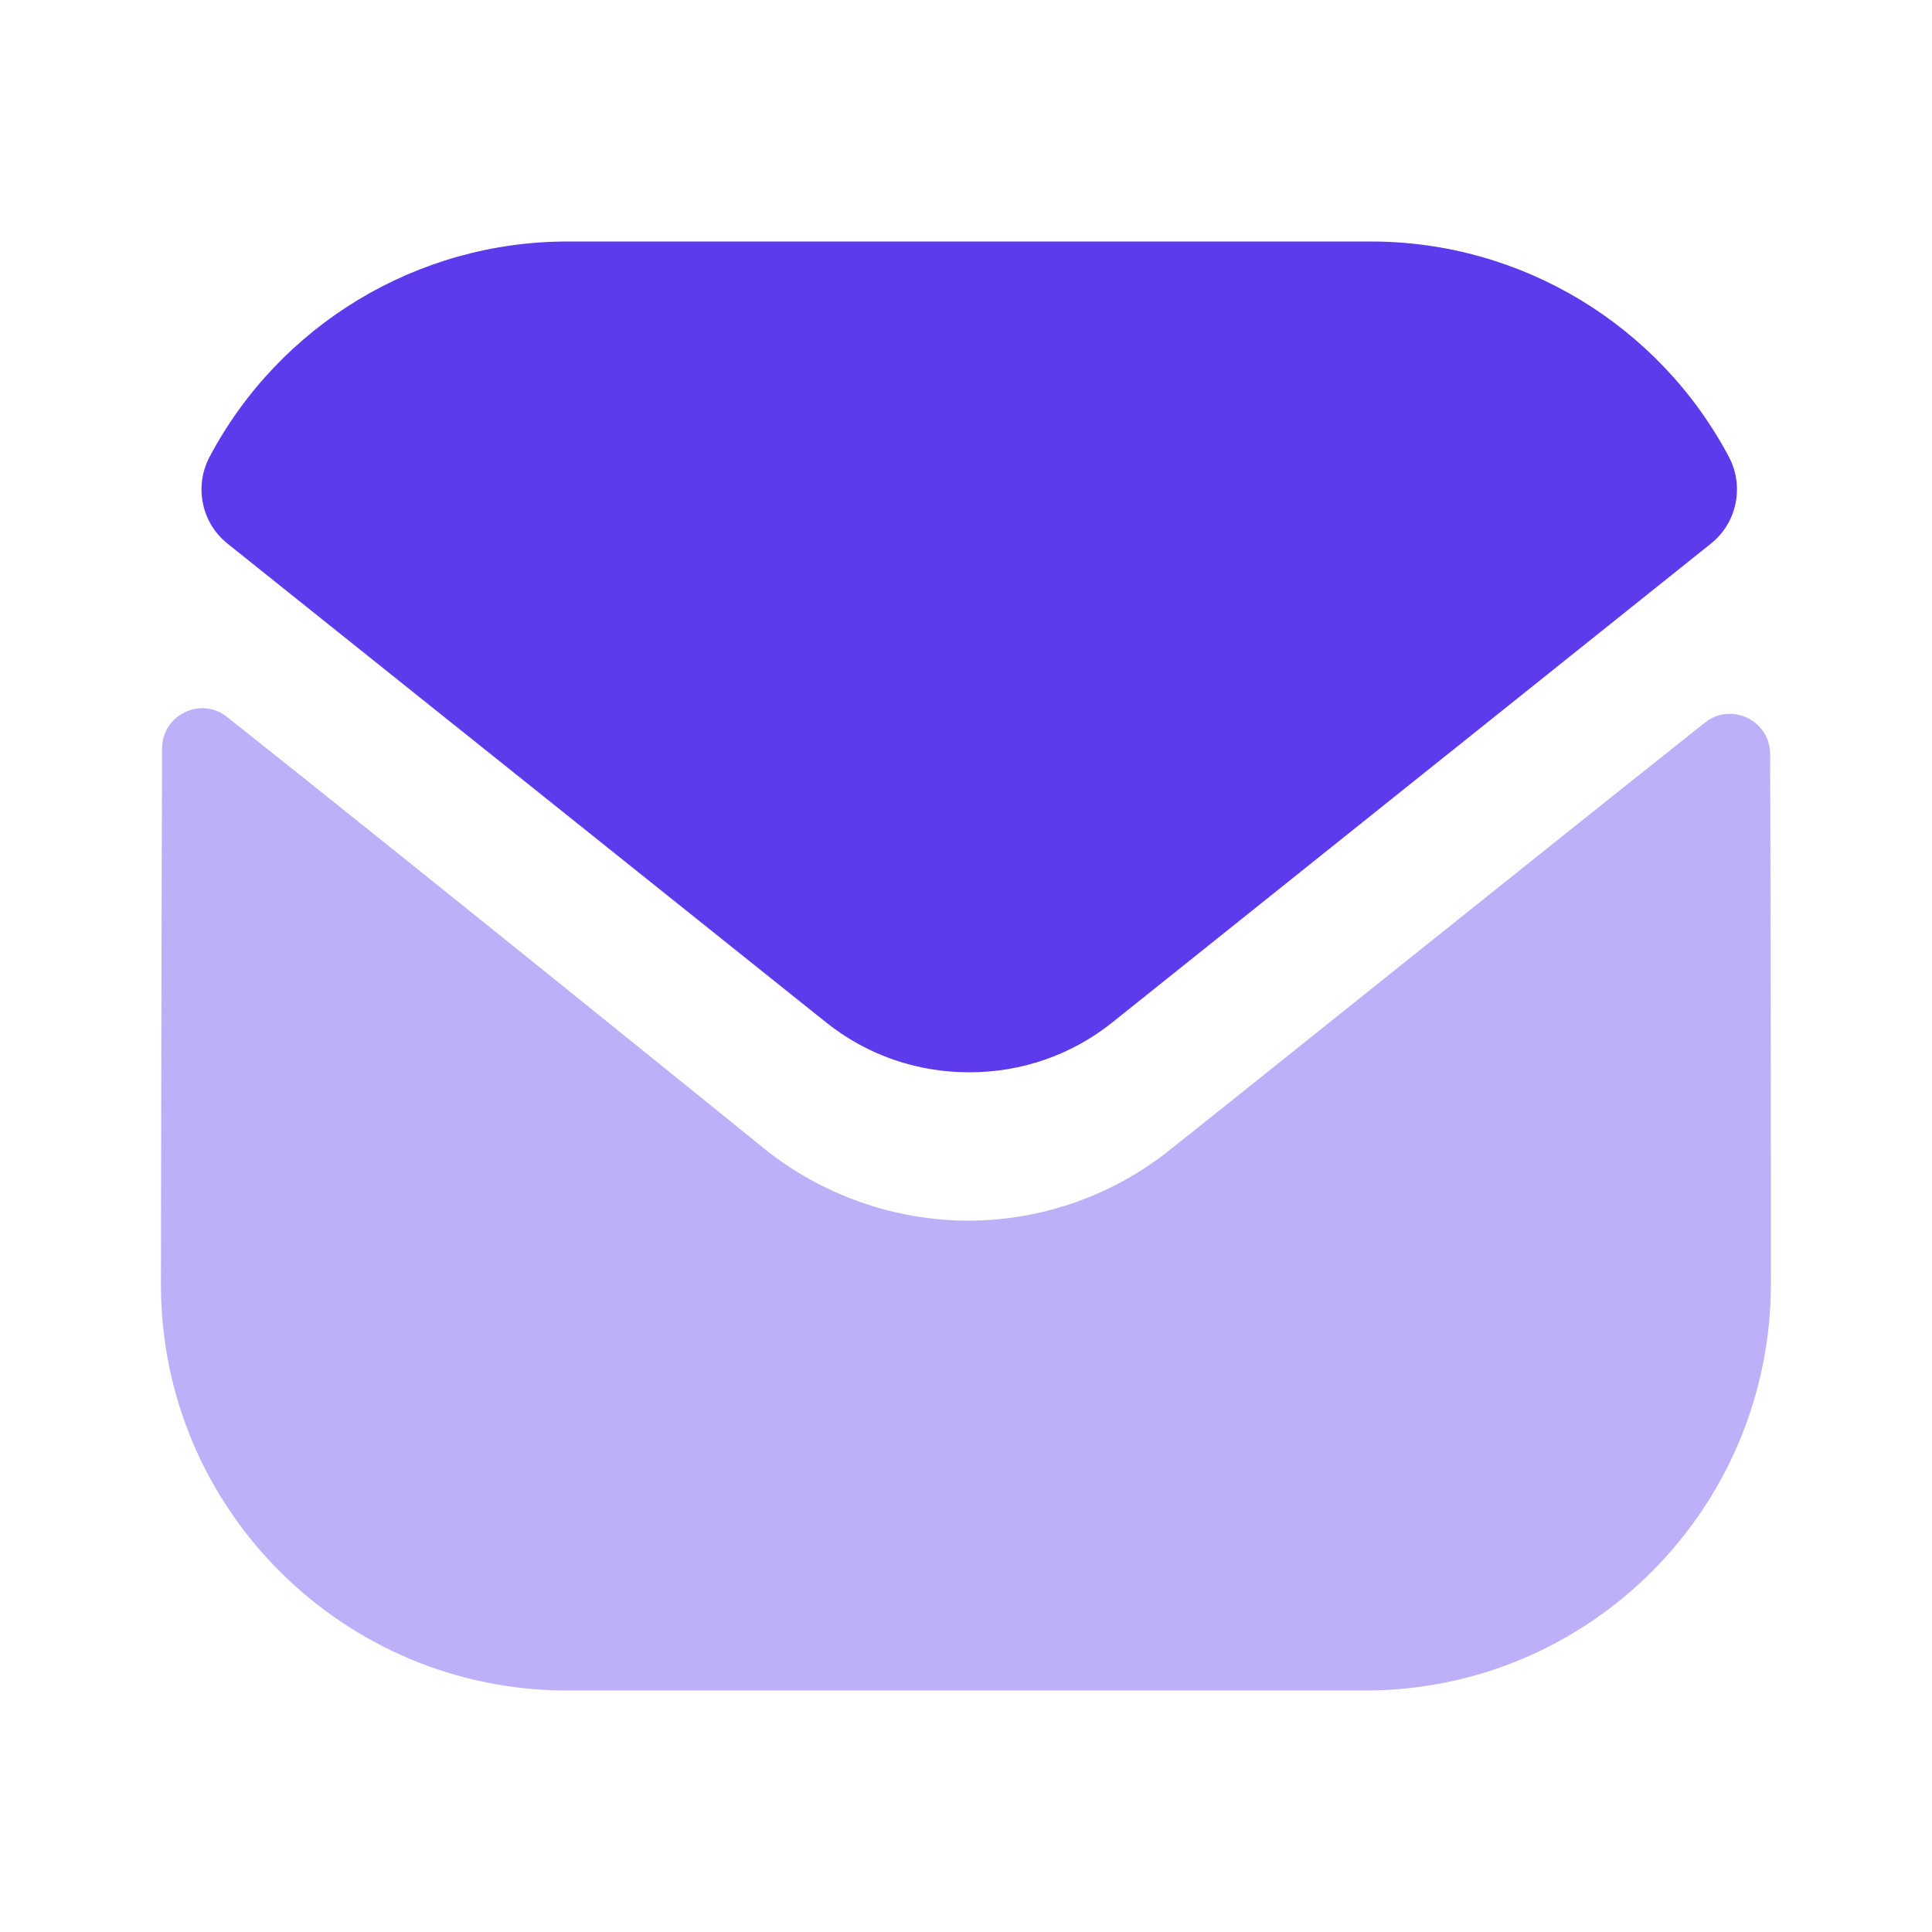
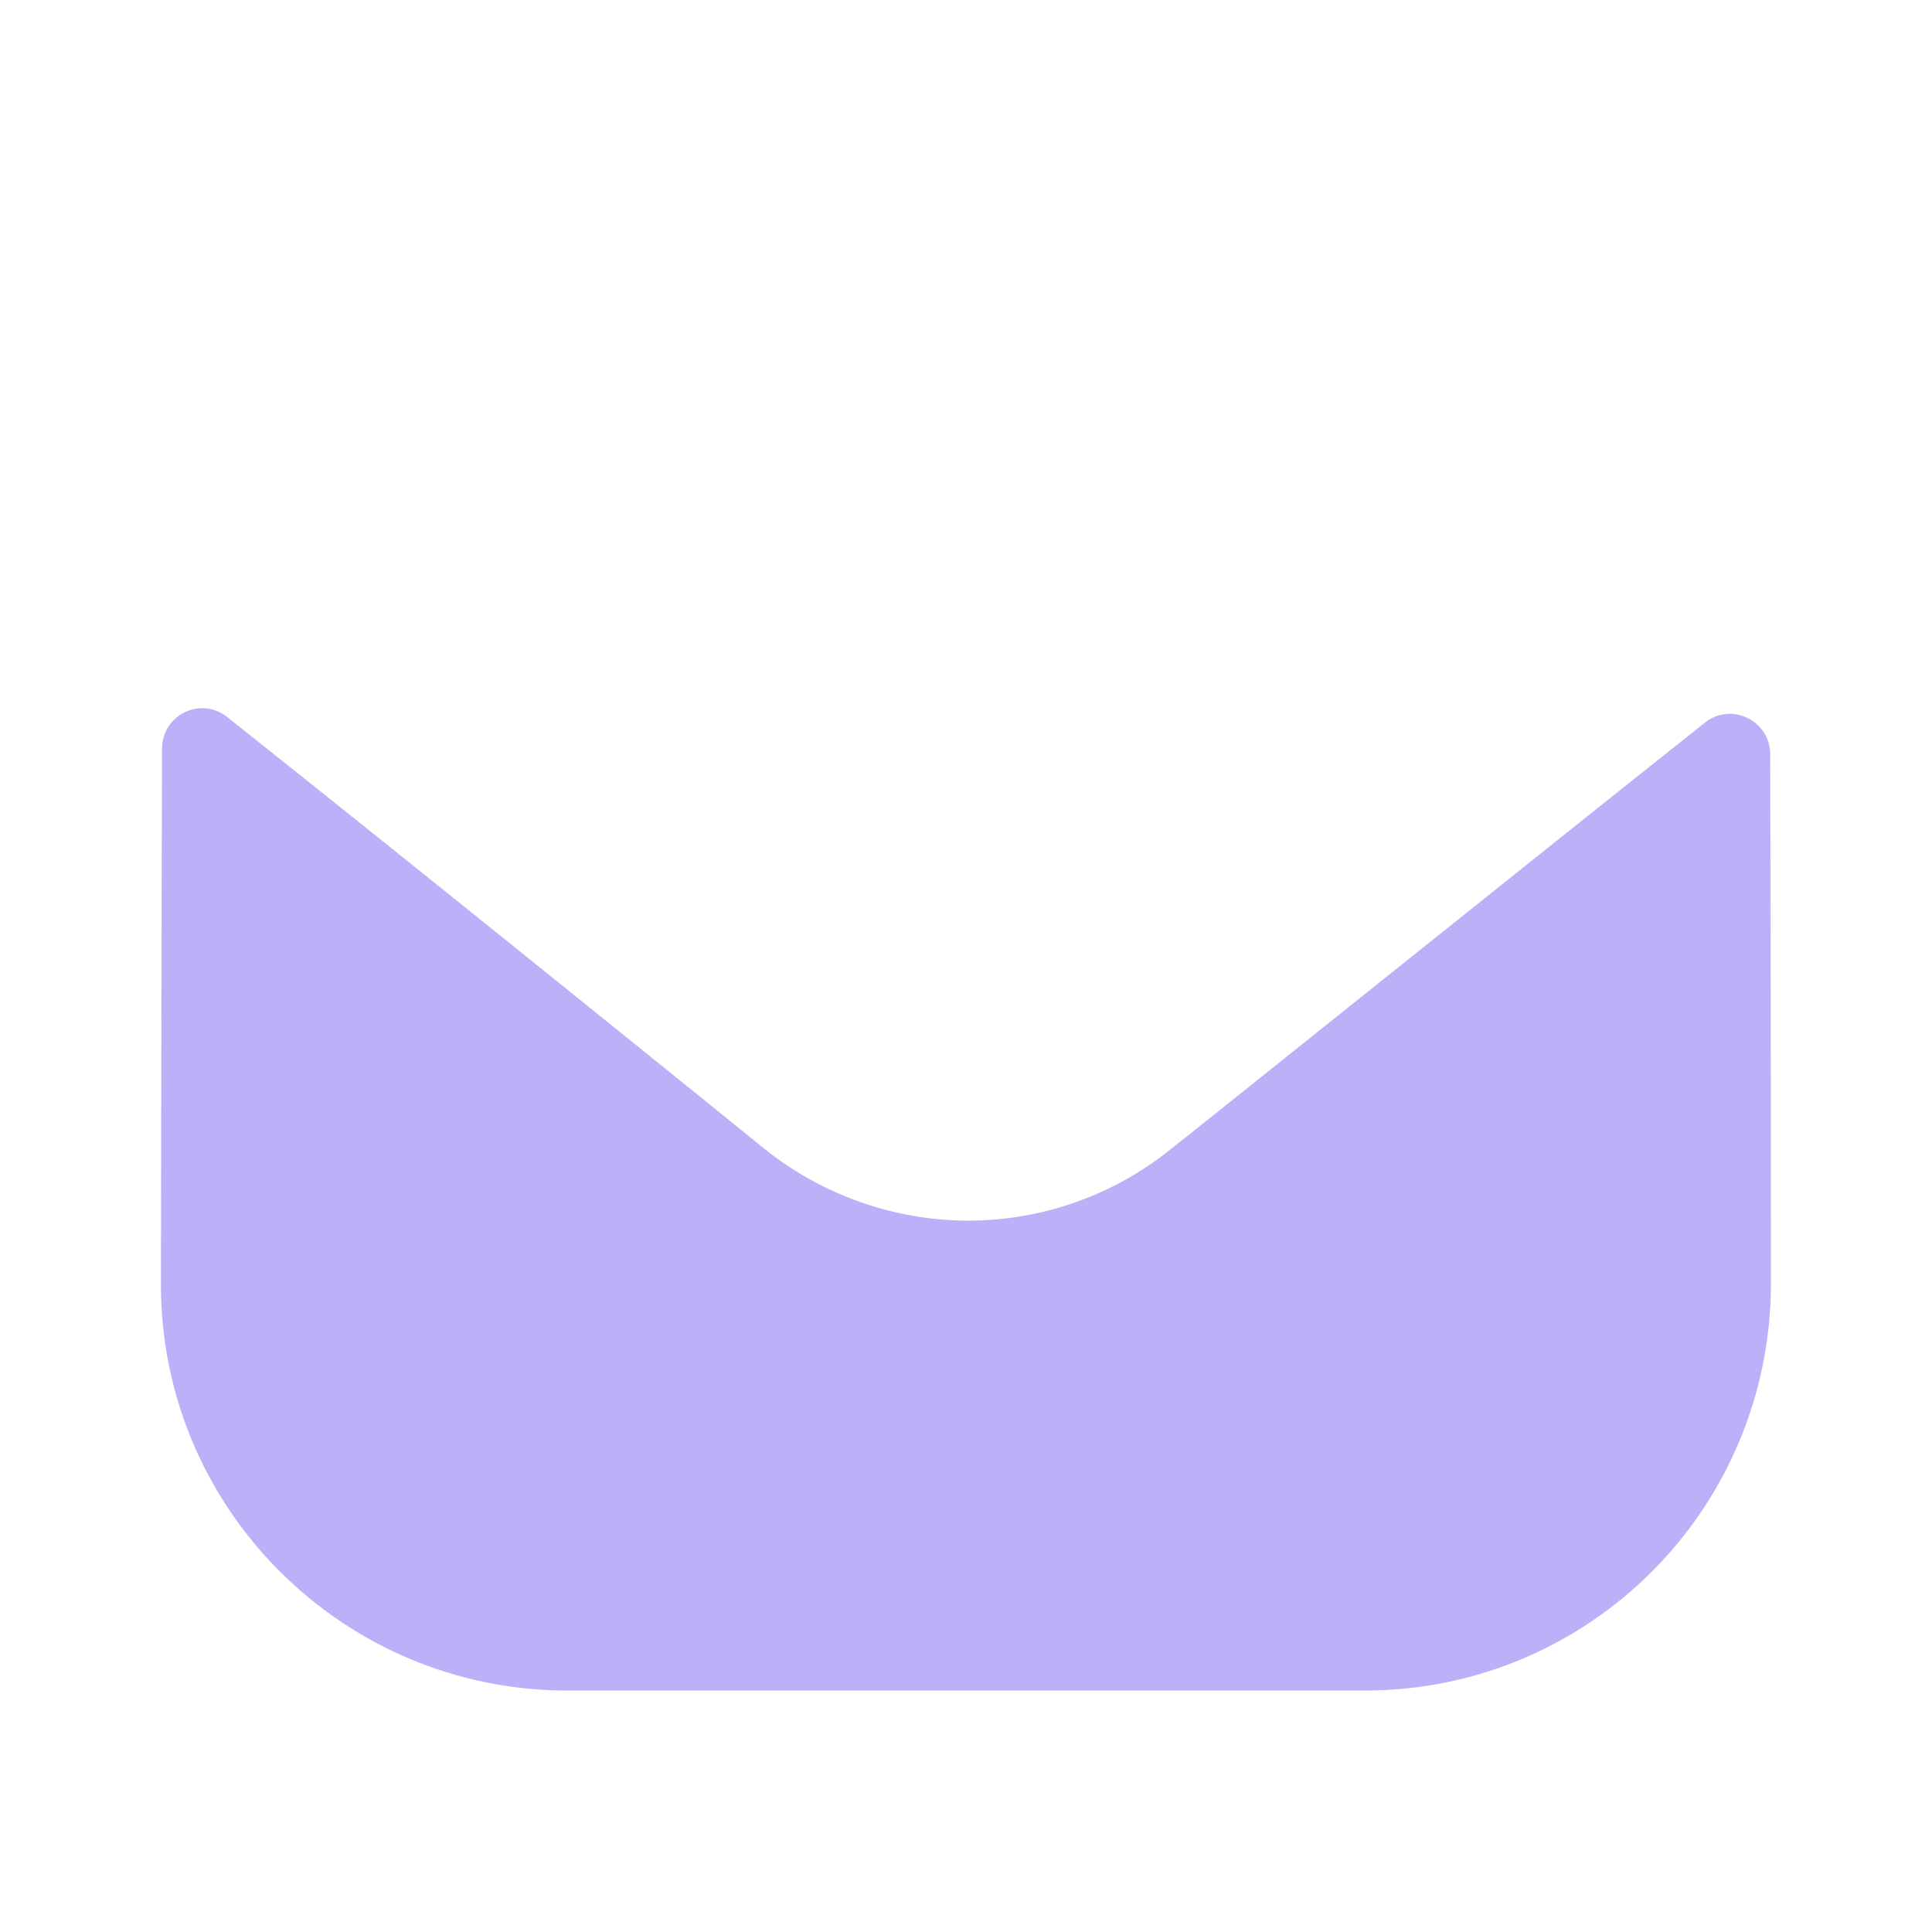
<svg xmlns="http://www.w3.org/2000/svg" width="40" height="40" viewBox="0 0 40 40" fill="none">
  <g id="Mail Icon Large">
    <g id="Group">
-       <path id="Fill 1" opacity="0.4" d="M36.665 26.567C36.665 31.217 32.932 34.984 28.282 35.001H28.265H11.749C7.115 35.001 3.332 31.251 3.332 26.601V26.584C3.332 26.584 3.342 19.207 3.355 15.497C3.357 14.801 4.157 14.411 4.702 14.844C8.662 17.986 15.744 23.714 15.832 23.789C17.015 24.737 18.515 25.272 20.049 25.272C21.582 25.272 23.082 24.737 24.265 23.771C24.354 23.712 31.277 18.156 35.297 14.962C35.844 14.527 36.647 14.917 36.649 15.612C36.665 19.294 36.665 26.567 36.665 26.567Z" fill="#5E3AED" />
-       <path id="Fill 4" d="M35.794 9.457C34.35 6.737 31.51 5 28.384 5H11.75C8.623 5 5.783 6.737 4.34 9.457C4.017 10.065 4.17 10.823 4.708 11.253L17.084 21.152C17.95 21.852 19 22.2 20.05 22.2C20.057 22.2 20.062 22.2 20.067 22.2C20.072 22.2 20.078 22.2 20.084 22.2C21.134 22.2 22.183 21.852 23.05 21.152L35.425 11.253C35.964 10.823 36.117 10.065 35.794 9.457Z" fill="#5E3AED" />
+       <path id="Fill 1" opacity="0.4" d="M36.665 26.567C36.665 31.217 32.932 34.984 28.282 35.001H28.265H11.749C7.115 35.001 3.332 31.251 3.332 26.601C3.332 26.584 3.342 19.207 3.355 15.497C3.357 14.801 4.157 14.411 4.702 14.844C8.662 17.986 15.744 23.714 15.832 23.789C17.015 24.737 18.515 25.272 20.049 25.272C21.582 25.272 23.082 24.737 24.265 23.771C24.354 23.712 31.277 18.156 35.297 14.962C35.844 14.527 36.647 14.917 36.649 15.612C36.665 19.294 36.665 26.567 36.665 26.567Z" fill="#5E3AED" />
    </g>
  </g>
</svg>